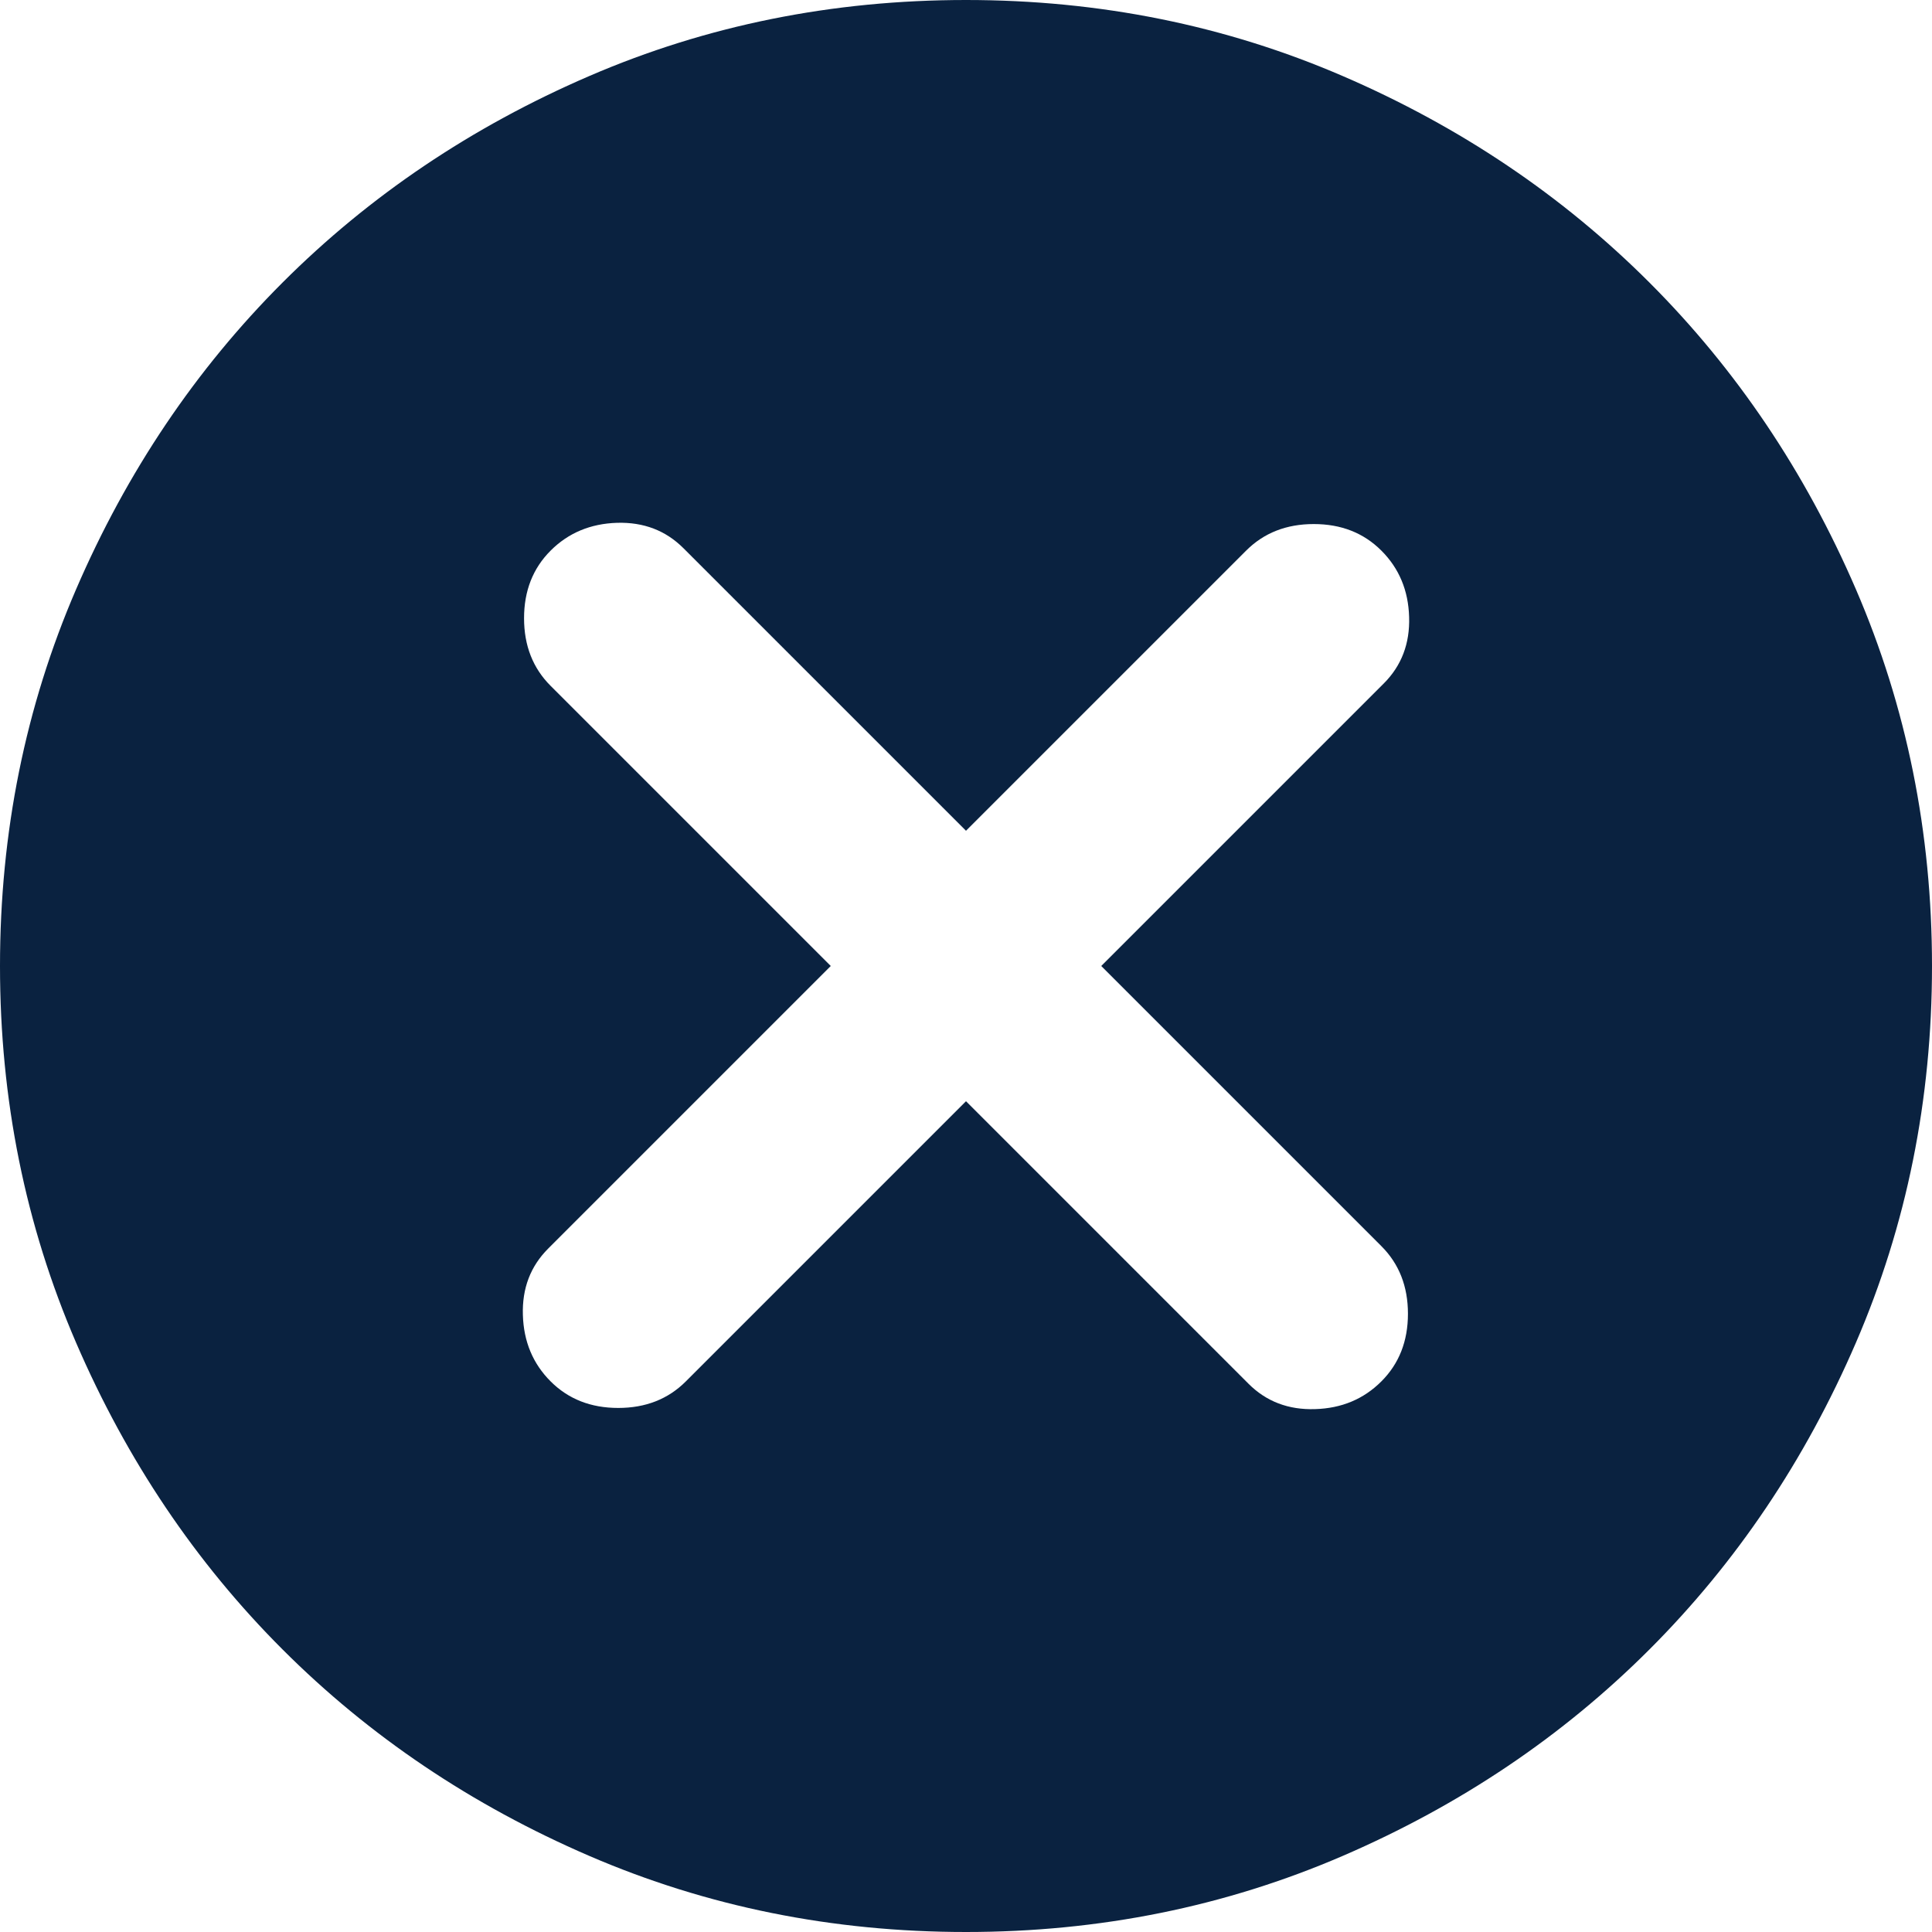
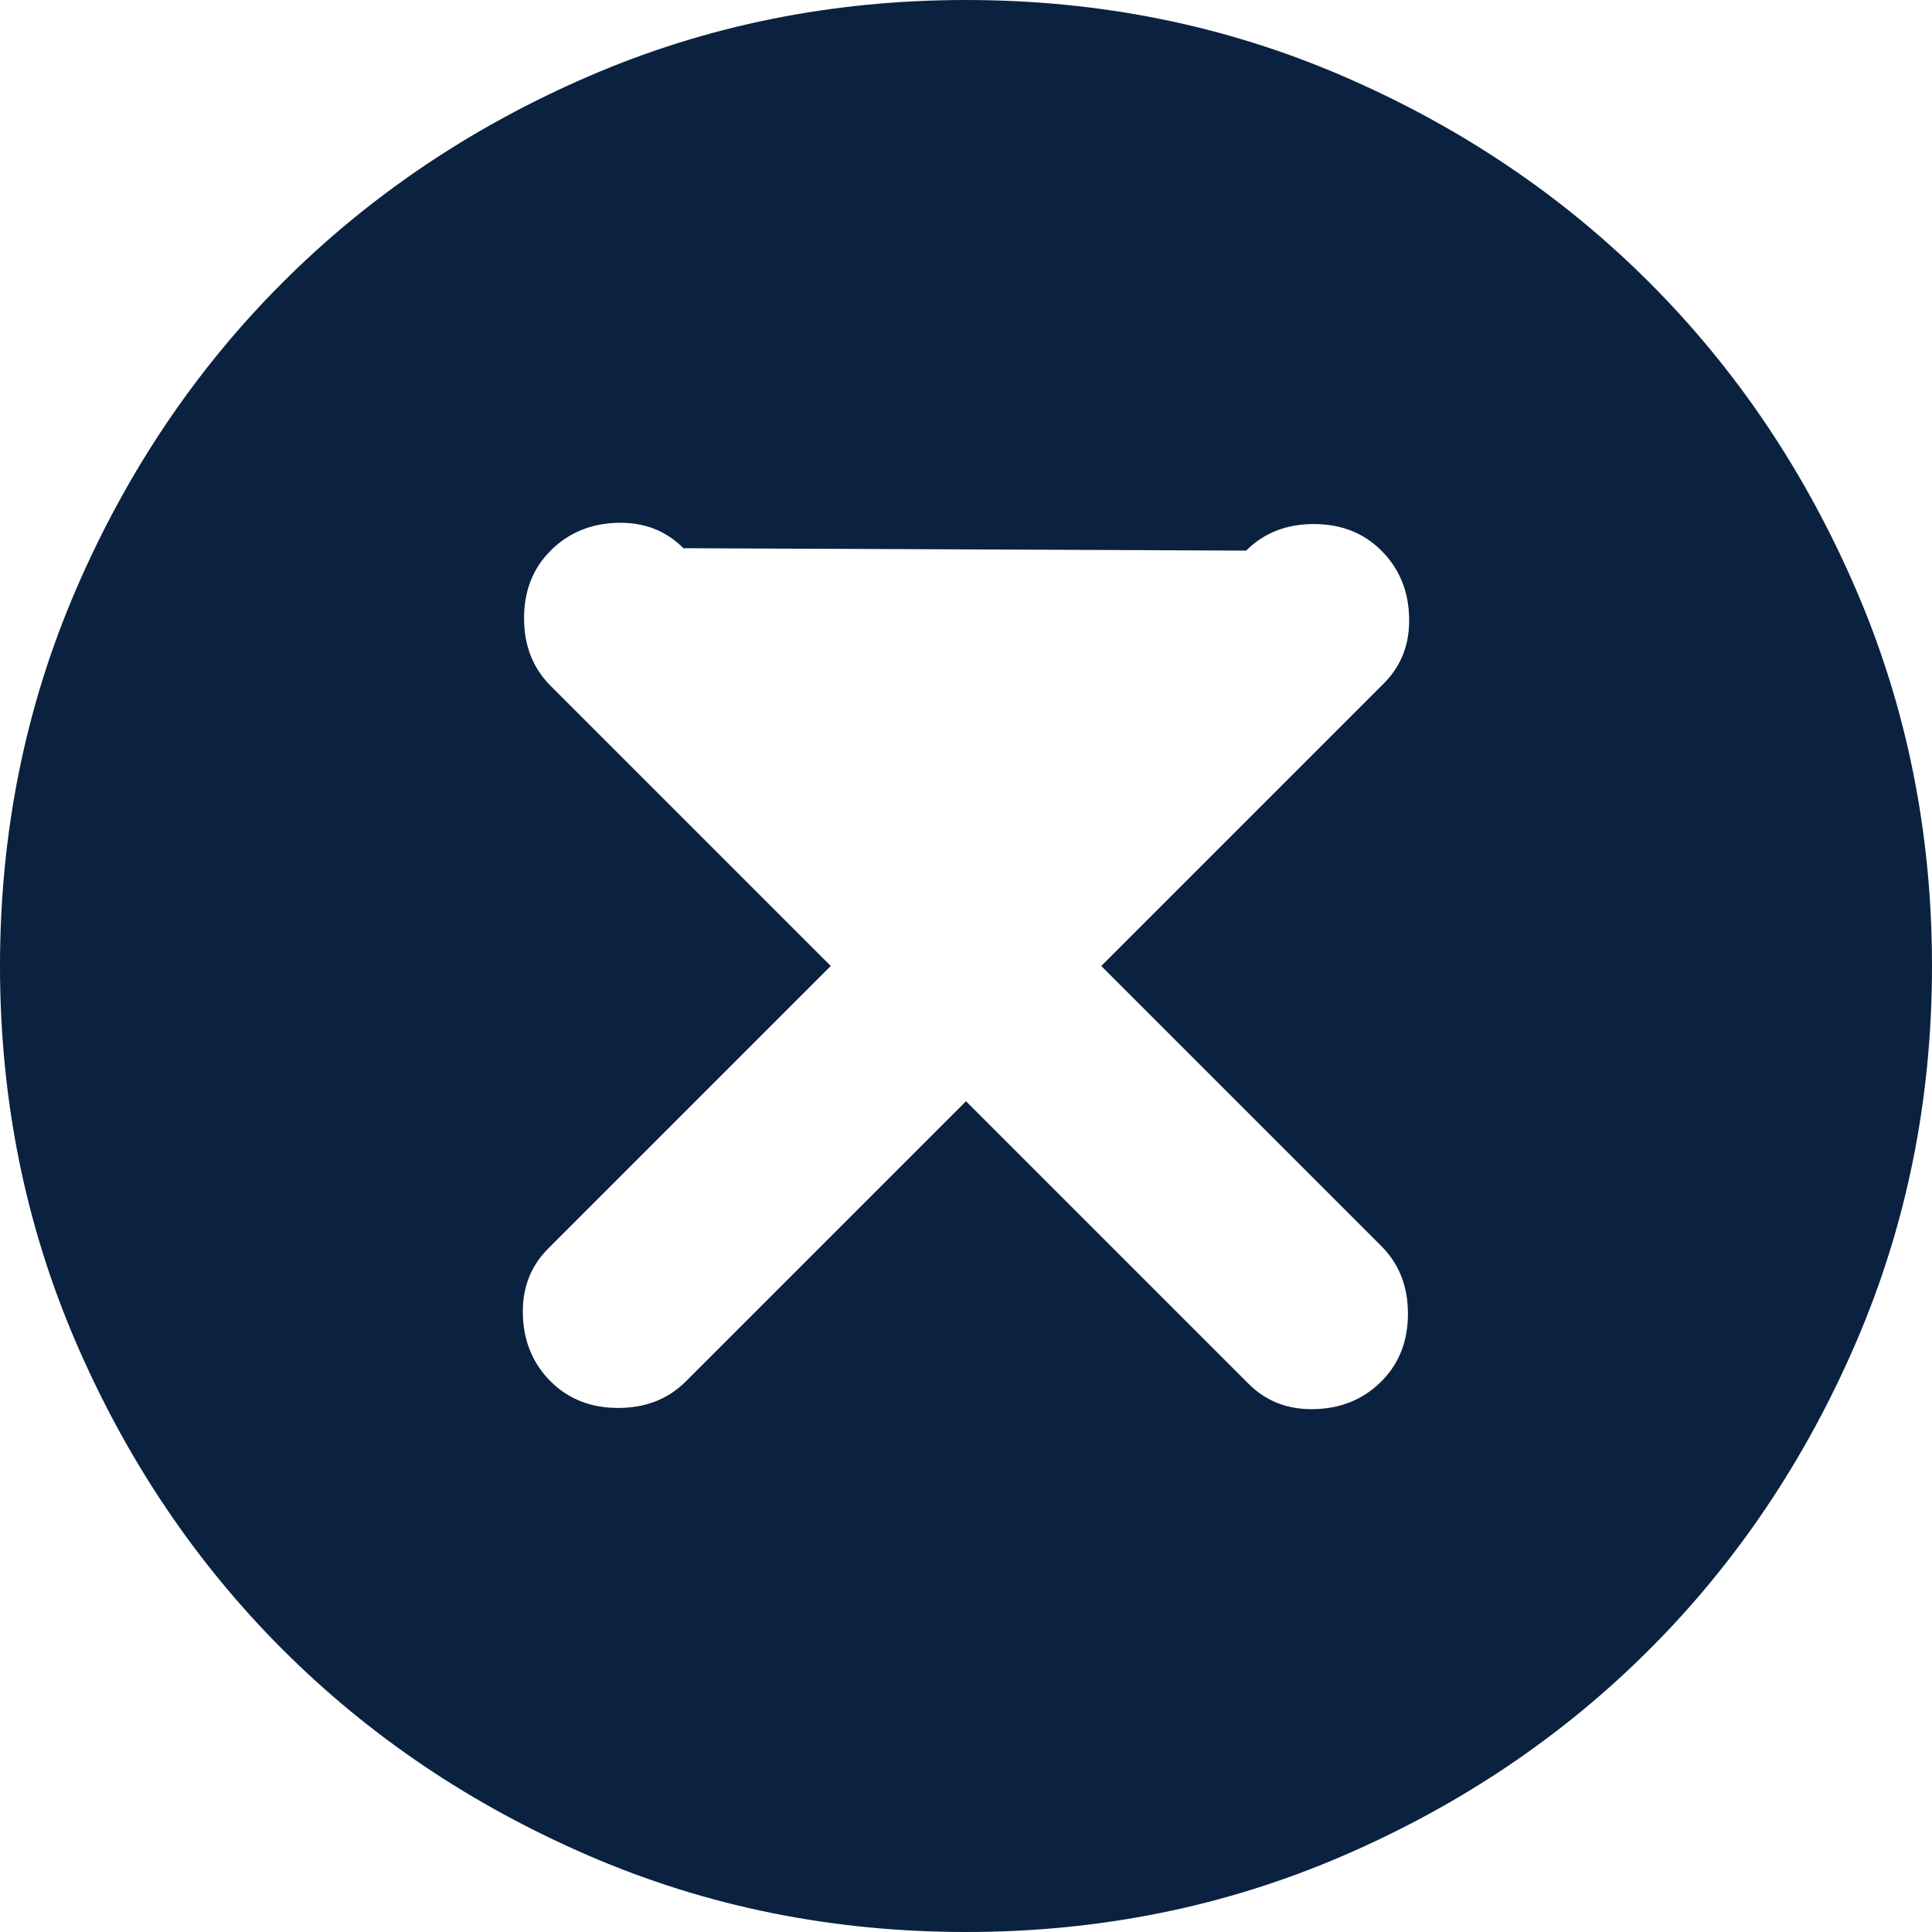
<svg xmlns="http://www.w3.org/2000/svg" width="28" height="28" viewBox="0 0 28 28" fill="none">
-   <path d="M7.98 20.02C8.237 20.277 8.563 20.405 8.96 20.405C9.357 20.405 9.683 20.277 9.94 20.02L14 15.96L18.095 20.055C18.352 20.312 18.673 20.434 19.058 20.422C19.443 20.411 19.763 20.277 20.02 20.02C20.277 19.763 20.405 19.437 20.405 19.04C20.405 18.643 20.277 18.317 20.02 18.06L15.96 14L20.055 9.905C20.312 9.648 20.434 9.327 20.422 8.942C20.411 8.557 20.277 8.237 20.02 7.98C19.763 7.723 19.437 7.595 19.04 7.595C18.643 7.595 18.317 7.723 18.06 7.98L14 12.04L9.905 7.945C9.648 7.688 9.328 7.566 8.943 7.577C8.558 7.589 8.237 7.723 7.98 7.98C7.723 8.237 7.595 8.563 7.595 8.96C7.595 9.357 7.723 9.683 7.98 9.94L12.04 14L7.945 18.095C7.688 18.352 7.566 18.672 7.578 19.057C7.589 19.442 7.723 19.763 7.98 20.02ZM14 28C12.063 28 10.243 27.632 8.54 26.897C6.837 26.162 5.355 25.165 4.095 23.905C2.835 22.645 1.838 21.163 1.103 19.46C0.368 17.757 0 15.937 0 14C0 12.063 0.368 10.243 1.103 8.54C1.838 6.837 2.835 5.355 4.095 4.095C5.355 2.835 6.837 1.837 8.54 1.102C10.243 0.367 12.063 0 14 0C15.937 0 17.757 0.367 19.46 1.102C21.163 1.837 22.645 2.835 23.905 4.095C25.165 5.355 26.162 6.837 26.897 8.54C27.632 10.243 28 12.063 28 14C28 15.937 27.632 17.757 26.897 19.46C26.162 21.163 25.165 22.645 23.905 23.905C22.645 25.165 21.163 26.162 19.46 26.897C17.757 27.632 15.937 28 14 28Z" fill="#0A2240" />
+   <path d="M7.98 20.02C8.237 20.277 8.563 20.405 8.96 20.405C9.357 20.405 9.683 20.277 9.94 20.02L14 15.96L18.095 20.055C18.352 20.312 18.673 20.434 19.058 20.422C19.443 20.411 19.763 20.277 20.02 20.02C20.277 19.763 20.405 19.437 20.405 19.04C20.405 18.643 20.277 18.317 20.02 18.06L15.96 14L20.055 9.905C20.312 9.648 20.434 9.327 20.422 8.942C20.411 8.557 20.277 8.237 20.02 7.98C19.763 7.723 19.437 7.595 19.04 7.595C18.643 7.595 18.317 7.723 18.06 7.98L9.905 7.945C9.648 7.688 9.328 7.566 8.943 7.577C8.558 7.589 8.237 7.723 7.98 7.98C7.723 8.237 7.595 8.563 7.595 8.96C7.595 9.357 7.723 9.683 7.98 9.94L12.04 14L7.945 18.095C7.688 18.352 7.566 18.672 7.578 19.057C7.589 19.442 7.723 19.763 7.98 20.02ZM14 28C12.063 28 10.243 27.632 8.54 26.897C6.837 26.162 5.355 25.165 4.095 23.905C2.835 22.645 1.838 21.163 1.103 19.46C0.368 17.757 0 15.937 0 14C0 12.063 0.368 10.243 1.103 8.54C1.838 6.837 2.835 5.355 4.095 4.095C5.355 2.835 6.837 1.837 8.54 1.102C10.243 0.367 12.063 0 14 0C15.937 0 17.757 0.367 19.46 1.102C21.163 1.837 22.645 2.835 23.905 4.095C25.165 5.355 26.162 6.837 26.897 8.54C27.632 10.243 28 12.063 28 14C28 15.937 27.632 17.757 26.897 19.46C26.162 21.163 25.165 22.645 23.905 23.905C22.645 25.165 21.163 26.162 19.46 26.897C17.757 27.632 15.937 28 14 28Z" fill="#0A2240" />
</svg>